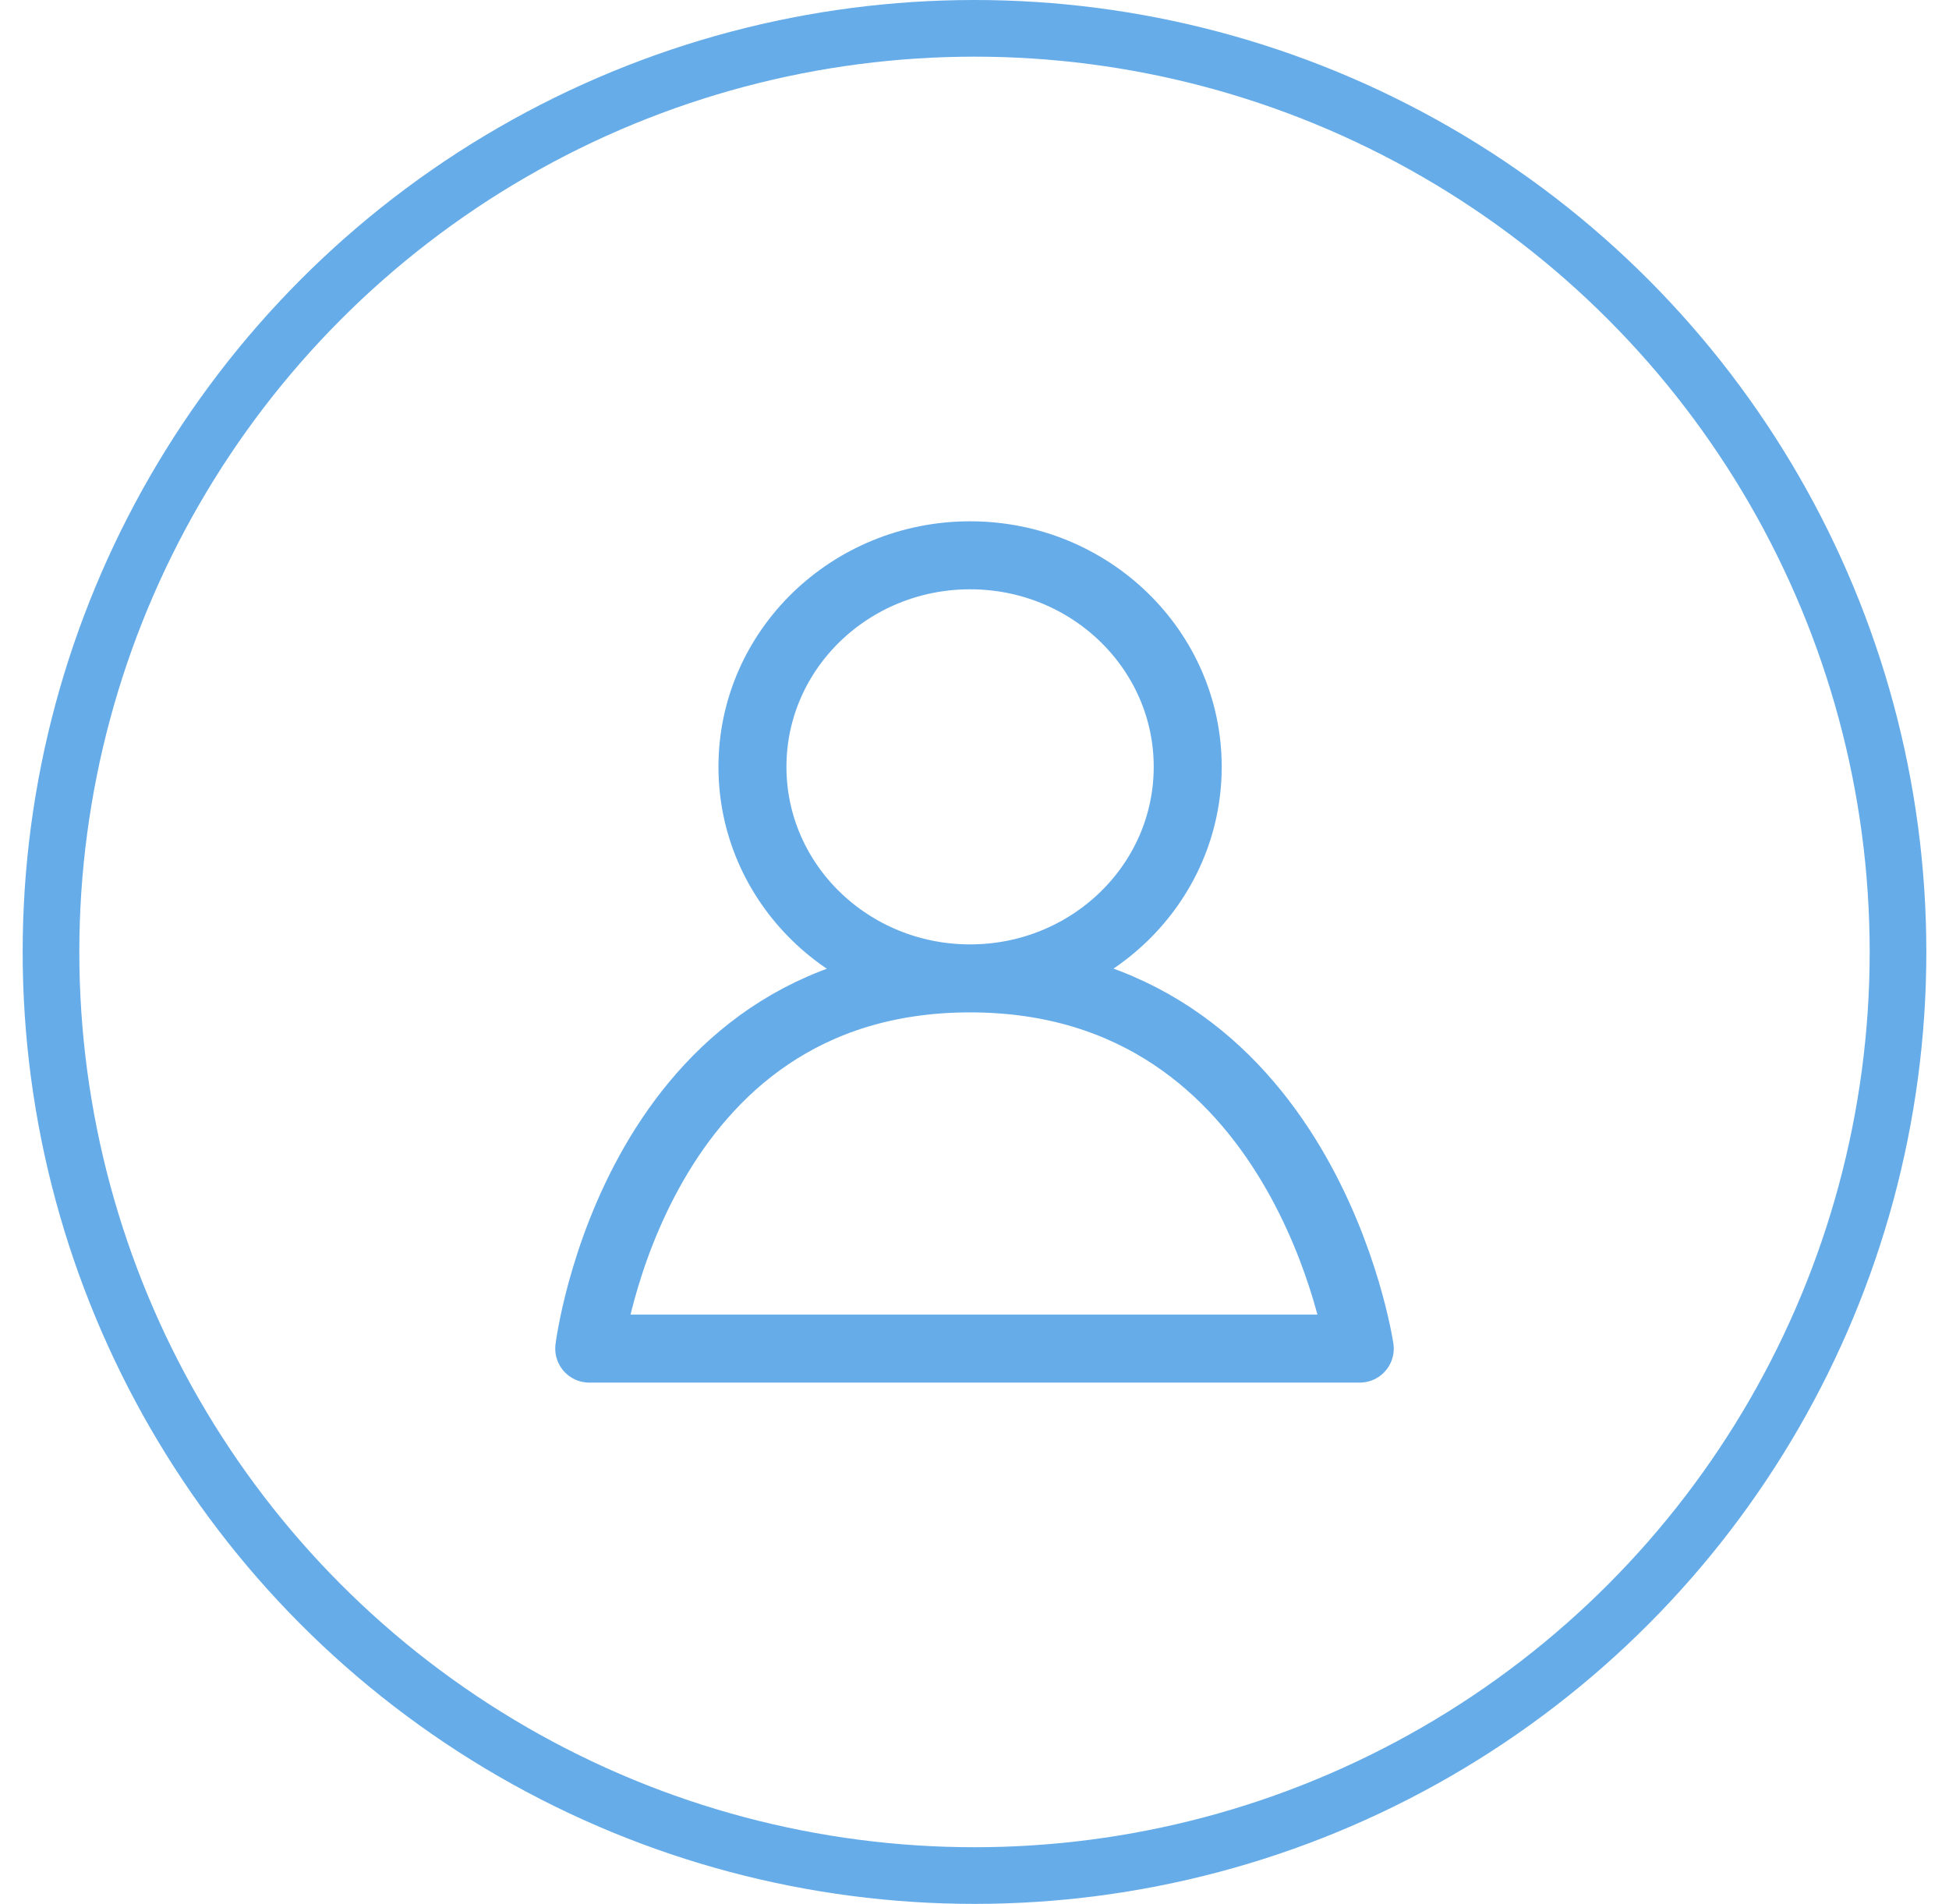
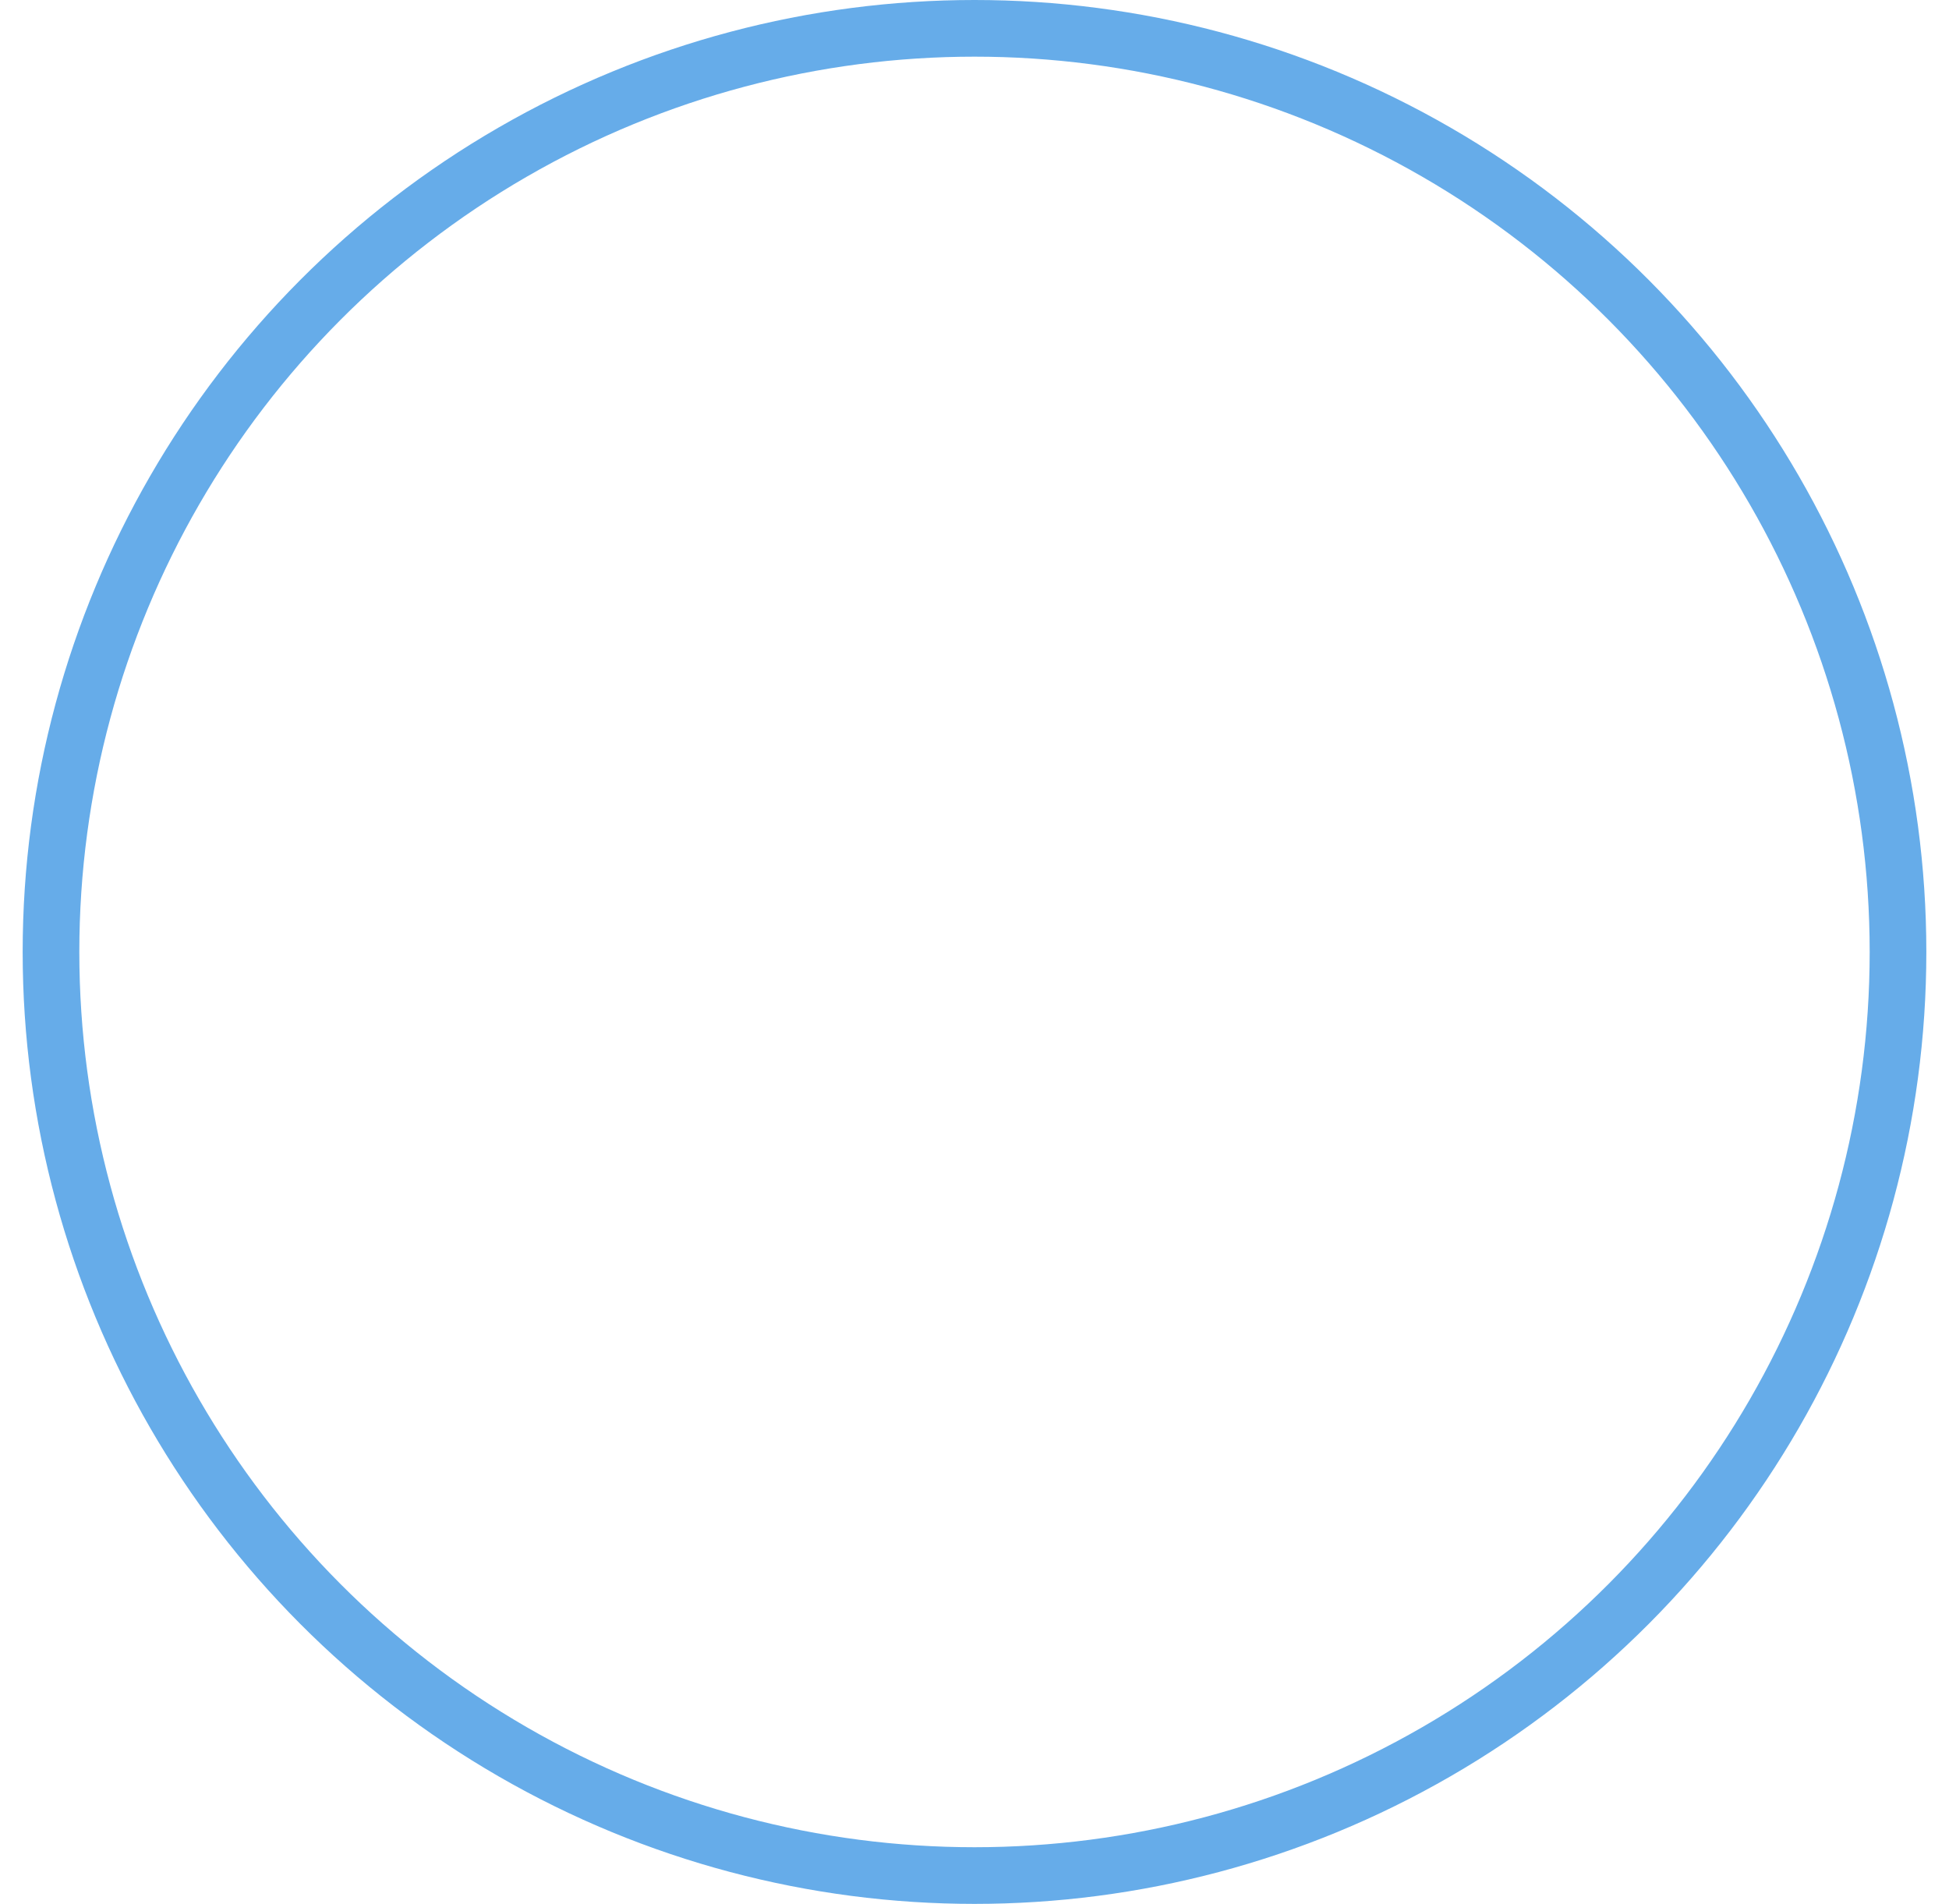
<svg xmlns="http://www.w3.org/2000/svg" width="172" height="168" viewBox="0 0 172 168" fill="none">
-   <path d="M85.61 86.333C96.217 86.333 104.816 77.976 104.816 67.667C104.816 57.357 96.217 49 85.61 49C75.003 49 66.404 57.357 66.404 67.667C66.404 77.976 75.003 86.333 85.61 86.333ZM85.61 86.333C115.187 86.333 120 119 120 119H52C52 119 56.033 86.333 85.61 86.333Z" stroke="#66ACE9" stroke-width="6" stroke-linecap="round" stroke-linejoin="round" />
  <circle cx="86" cy="84" r="81.5" stroke="#66ACE9" stroke-width="5" />
</svg>